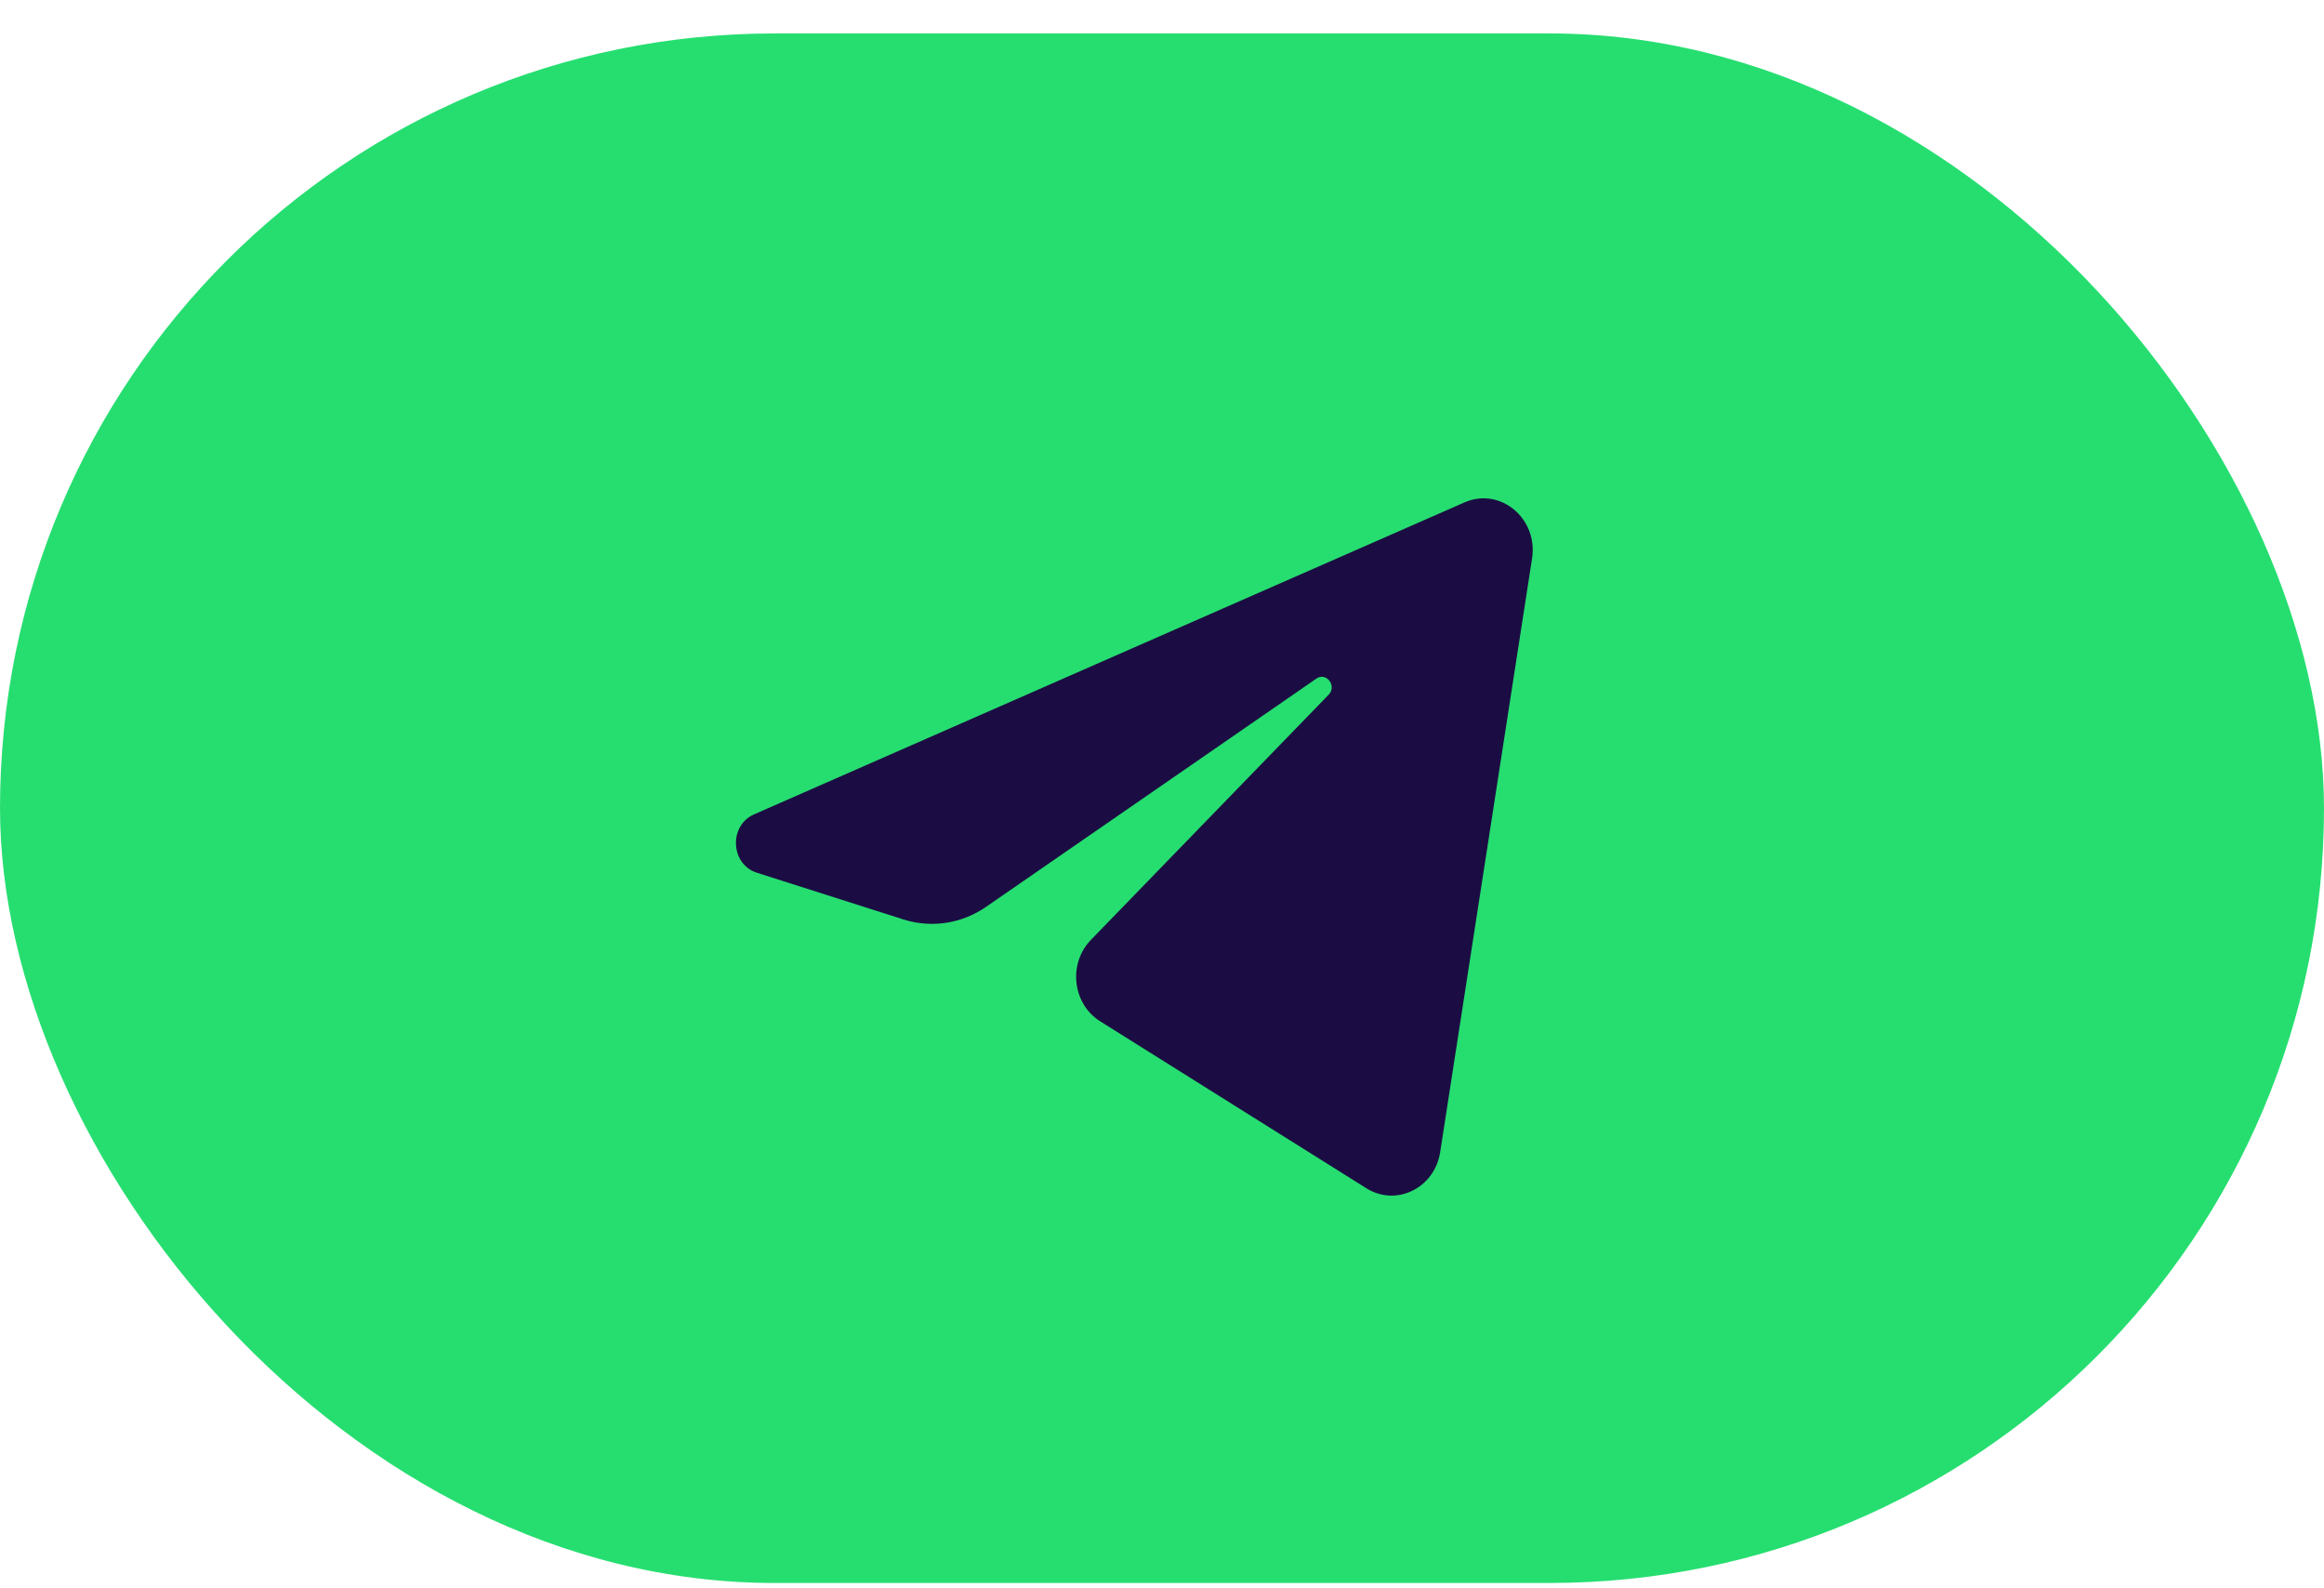
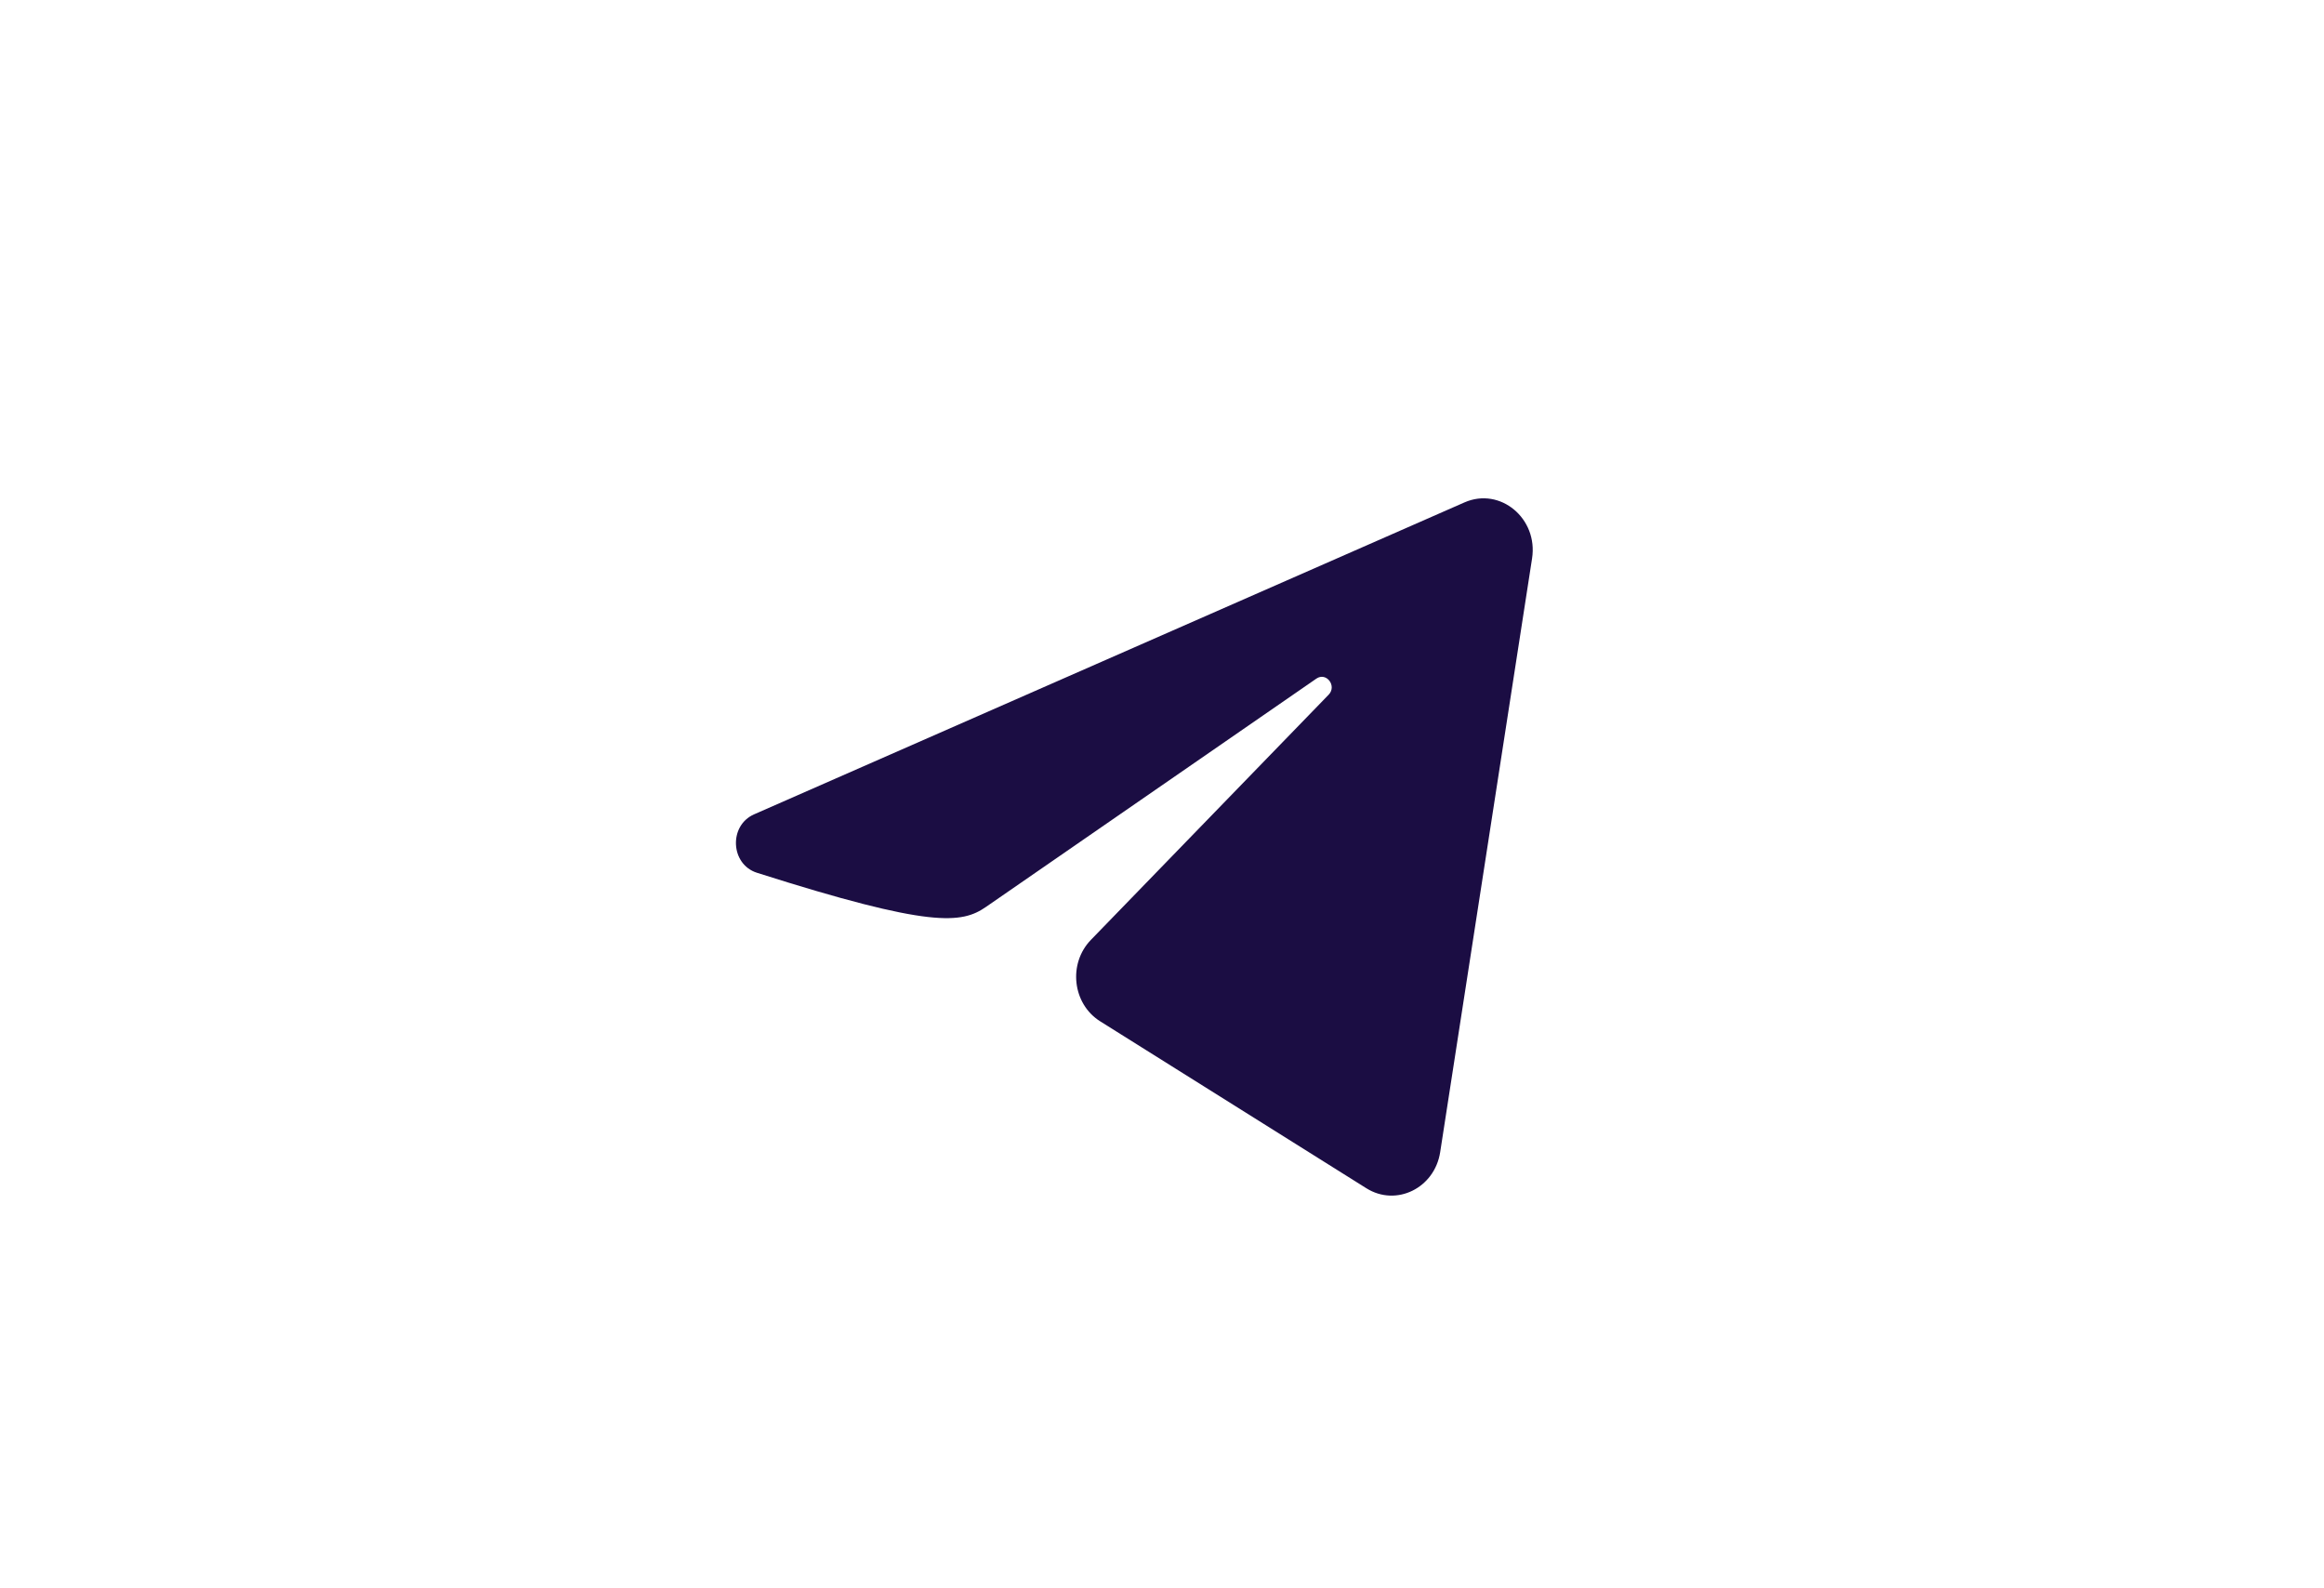
<svg xmlns="http://www.w3.org/2000/svg" width="60" height="41" viewBox="0 0 60 41" fill="none">
-   <rect y="0.863" width="60" height="40" rx="20" fill="#26DE70" />
-   <path d="M39.554 14.417C39.715 13.382 38.73 12.564 37.809 12.969L19.469 21.021C18.809 21.311 18.857 22.311 19.542 22.529L23.324 23.734C24.046 23.963 24.828 23.845 25.458 23.409L33.985 17.518C34.242 17.34 34.522 17.706 34.303 17.932L28.165 24.261C27.569 24.875 27.688 25.915 28.404 26.364L35.276 30.673C36.047 31.157 37.038 30.671 37.182 29.74L39.554 14.417Z" fill="#1B0D43" />
+   <path d="M39.554 14.417C39.715 13.382 38.73 12.564 37.809 12.969L19.469 21.021C18.809 21.311 18.857 22.311 19.542 22.529C24.046 23.963 24.828 23.845 25.458 23.409L33.985 17.518C34.242 17.34 34.522 17.706 34.303 17.932L28.165 24.261C27.569 24.875 27.688 25.915 28.404 26.364L35.276 30.673C36.047 31.157 37.038 30.671 37.182 29.74L39.554 14.417Z" fill="#1B0D43" />
</svg>